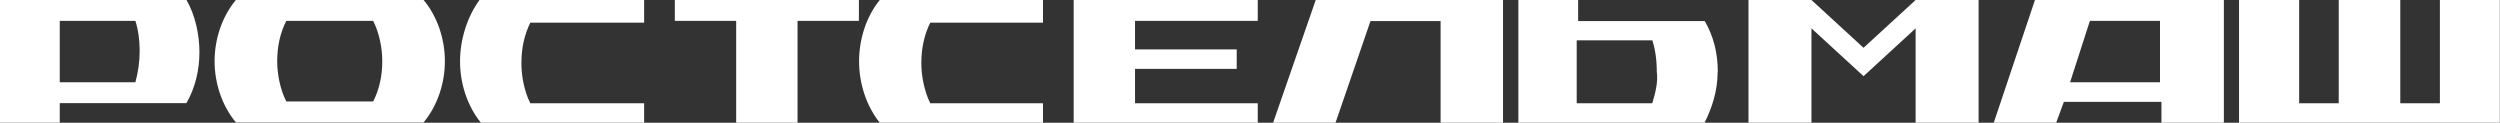
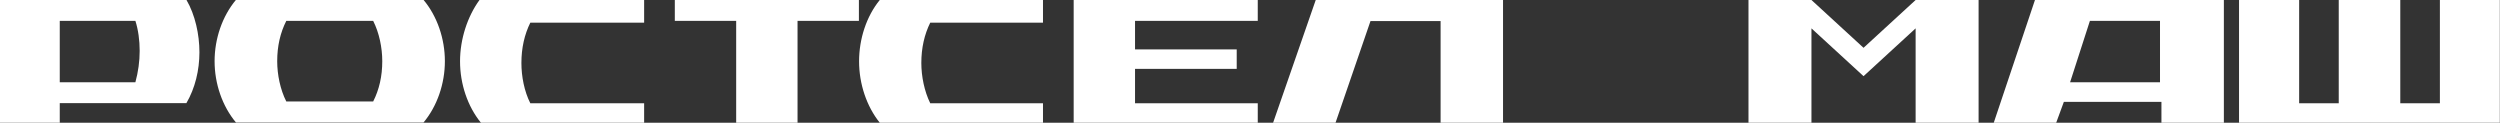
<svg xmlns="http://www.w3.org/2000/svg" id="Layer_1" data-name="Layer 1" viewBox="0 0 140.15 6.88">
  <rect x="0" y="0" width="140.15" height="6.88" fill="#333333" stroke="none" />
  <defs>
    <style> .cls-1 { fill: #fff; } </style>
  </defs>
  <path class="cls-1" d="M37.83,0V1.17h3.44V6.88h3.44V1.17h3.44V0h-10.32Z" />
  <path class="cls-1" d="M107.39,0l-2.92,2.68-2.92-2.68h-3.53V6.88h3.53V1.59l2.92,2.68,2.92-2.68V6.88h3.53V0h-3.53Z" />
  <path class="cls-1" d="M136.78,0V5.79h-2.22V0h-3.45V5.79h-2.22V0h-3.37V6.88h14.62V0h-3.37Z" />
  <path class="cls-1" d="M73.76,0l-2.39,6.88h3.5l1.96-5.7h3.93V6.88h3.5V0h-10.51Z" />
  <path class="cls-1" d="M117.16,1.17h3.93v3.44h-5.04l1.11-3.44Zm7.43-1.17h-10.51l-2.31,6.88h3.5l.43-1.17h5.47v1.17h3.5V0h-.09Z" />
-   <path class="cls-1" d="M60.19,0V6.88h10.32v-1.09h-6.88v-1.93h5.7v-1.09h-5.7V1.17h6.88V0h-10.32Z" />
+   <path class="cls-1" d="M60.19,0V6.88h10.32v-1.09h-6.88v-1.93h5.7v-1.09h-5.7V1.17h6.88V0h-10.32" />
  <path class="cls-1" d="M3.35,1.17H7.59c.16,.5,.24,1.09,.24,1.68s-.08,1.17-.24,1.76H3.35V1.17Zm0,4.61h7.1c.49-.84,.73-1.85,.73-2.85s-.24-2.1-.73-2.94H0V6.88H3.35v-1.09Z" />
-   <path class="cls-1" d="M92.63,5.79h-4.24V2.26h4.24c.16,.5,.25,1.09,.25,1.76,.08,.59-.08,1.17-.25,1.76Zm3.67-1.76c0-1.09-.25-2.01-.73-2.85h-7.1V0h-3.35V6.88h10.44c.41-.84,.73-1.76,.73-2.85Z" />
  <path class="cls-1" d="M16.05,1.17h4.87c.34,.67,.51,1.51,.51,2.26,0,.84-.17,1.59-.51,2.26h-4.87c-.34-.67-.51-1.51-.51-2.26,0-.84,.17-1.59,.51-2.26Zm7.69,5.7c.77-.92,1.2-2.18,1.2-3.44s-.43-2.52-1.2-3.44H13.23c-.77,.92-1.2,2.18-1.2,3.44s.43,2.52,1.2,3.44h10.51Z" />
  <path class="cls-1" d="M36.11,6.88v-1.09h-6.38c-.34-.67-.5-1.51-.5-2.26,0-.84,.17-1.59,.5-2.26h6.38V0h-9.23c-.67,.92-1.09,2.18-1.09,3.44s.42,2.52,1.17,3.44h9.14Z" />
  <path class="cls-1" d="M58.47,6.88v-1.09h-6.32c-.33-.67-.5-1.51-.5-2.26,0-.84,.17-1.59,.5-2.26h6.32V0h-9.15c-.75,.92-1.16,2.18-1.16,3.44s.42,2.52,1.16,3.44h9.15Z" />
</svg>